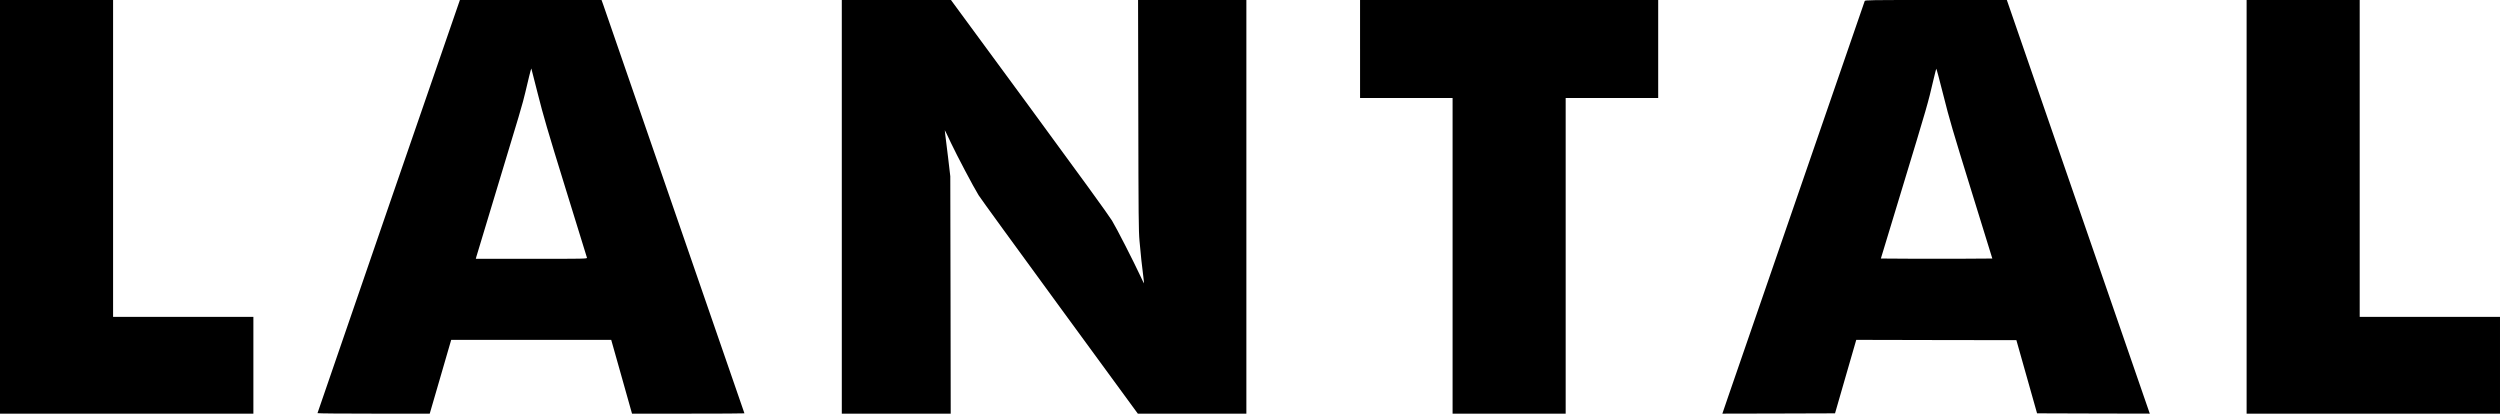
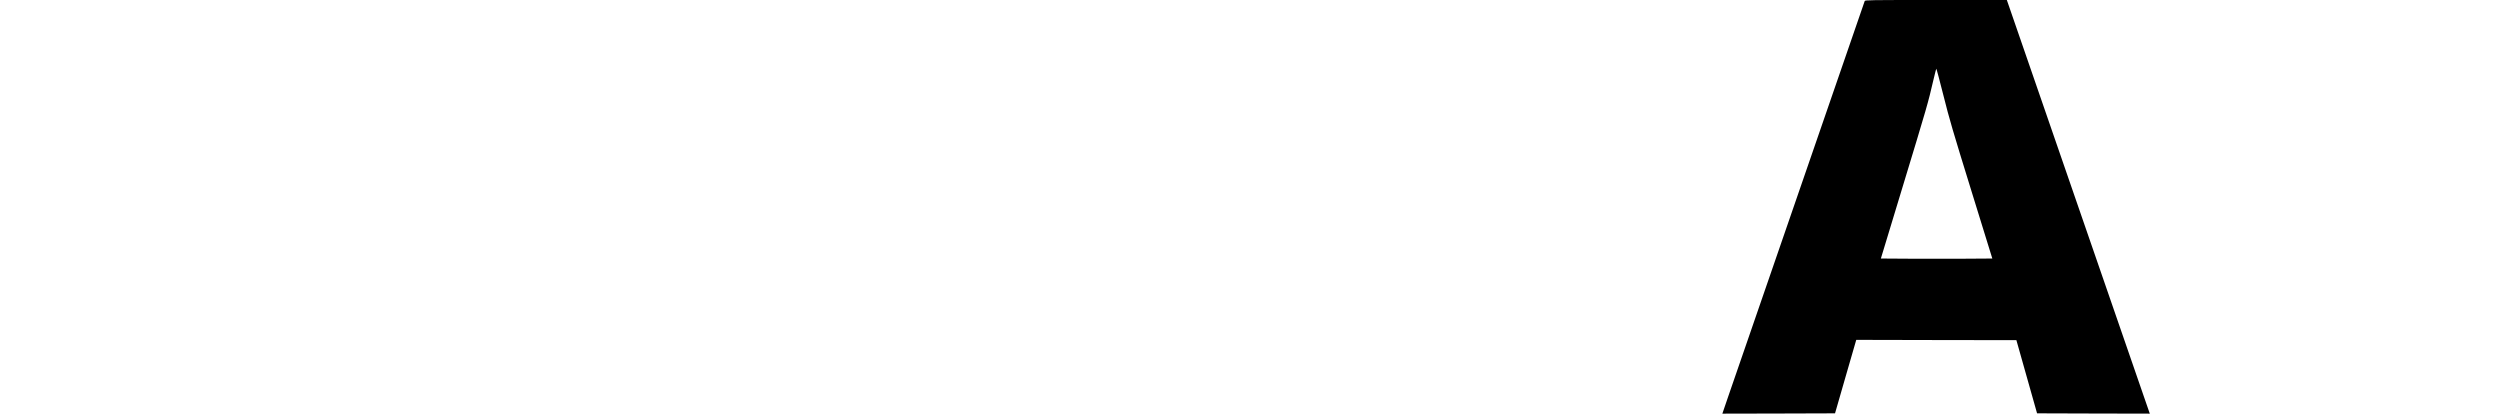
<svg xmlns="http://www.w3.org/2000/svg" version="1.0" width="4134pt" height="684pt" viewBox="0 0 4134 684" preserveAspectRatio="xMidYMid meet">
  <g transform="translate(0,684) scale(0.1,-0.1)" fill="#000000" stroke="none">
-     <path d="M0 3420 l0 -3420 2095 0 2095 0 0 800 0 800 -1160 0 -1160 0 0 2620 0 2620 -935 0 -935 0 0 -3420z" />
-     <path d="M6427 3428 c-647 -1877 -1177 -3416 -1177 -3420 0 -5 418 -8 928 -8 l928 0 164 563 c89 309 169 583 177 609 l14 48 1323 0 1323 0 163 -577 c89 -318 167 -593 172 -611 l9 -32 929 0 c512 0 930 2 930 5 0 4 -2276 6590 -2337 6763 l-26 72 -1171 0 -1171 0 -1178 -3412z m2467 1857 c90 -357 157 -589 456 -1555 193 -624 353 -1143 356 -1152 5 -17 -43 -18 -916 -18 l-922 0 7 28 c4 15 156 520 339 1122 364 1195 436 1441 472 1600 42 183 96 401 100 398 1 -2 50 -192 108 -423z" />
-     <path d="M13920 3420 l0 -3420 901 0 900 0 -3 1963 -4 1962 -37 315 c-21 173 -42 344 -47 380 -5 35 -8 65 -7 67 2 1 48 -93 102 -210 98 -207 370 -724 457 -865 23 -40 626 -868 1338 -1842 l1295 -1770 898 0 897 0 0 3420 0 3420 -895 0 -896 0 4 -1897 c3 -1670 5 -1921 20 -2088 19 -218 42 -432 63 -589 7 -60 13 -111 11 -112 -1 -1 -27 50 -56 114 -118 253 -394 794 -473 924 -53 88 -548 770 -1373 1893 l-1290 1755 -902 0 -903 0 0 -3420z" />
-     <path d="M22490 6030 l0 -810 765 0 765 0 0 -2610 0 -2610 935 0 935 0 0 2610 0 2610 765 0 765 0 0 810 0 810 -2465 0 -2465 0 0 -810z" />
    <path d="M30835 6823 c-7 -20 -2102 -6088 -2256 -6536 l-98 -287 931 2 932 3 175 607 176 608 1324 -3 1324 -2 171 -605 171 -605 932 -3 932 -2 -72 208 c-40 115 -571 1654 -1182 3420 l-1110 3212 -1171 0 c-1107 0 -1172 -1 -1179 -17z m1762 -3133 l348 -1125 -457 -3 c-251 -1 -666 -1 -921 0 l-465 3 343 1130 c430 1415 434 1427 530 1840 21 88 40 164 43 169 3 5 56 -193 118 -440 99 -396 154 -582 461 -1574z" />
-     <path d="M37150 3420 l0 -3420 2095 0 2095 0 0 800 0 800 -1160 0 -1160 0 0 2620 0 2620 -935 0 -935 0 0 -3420z" />
  </g>
</svg>